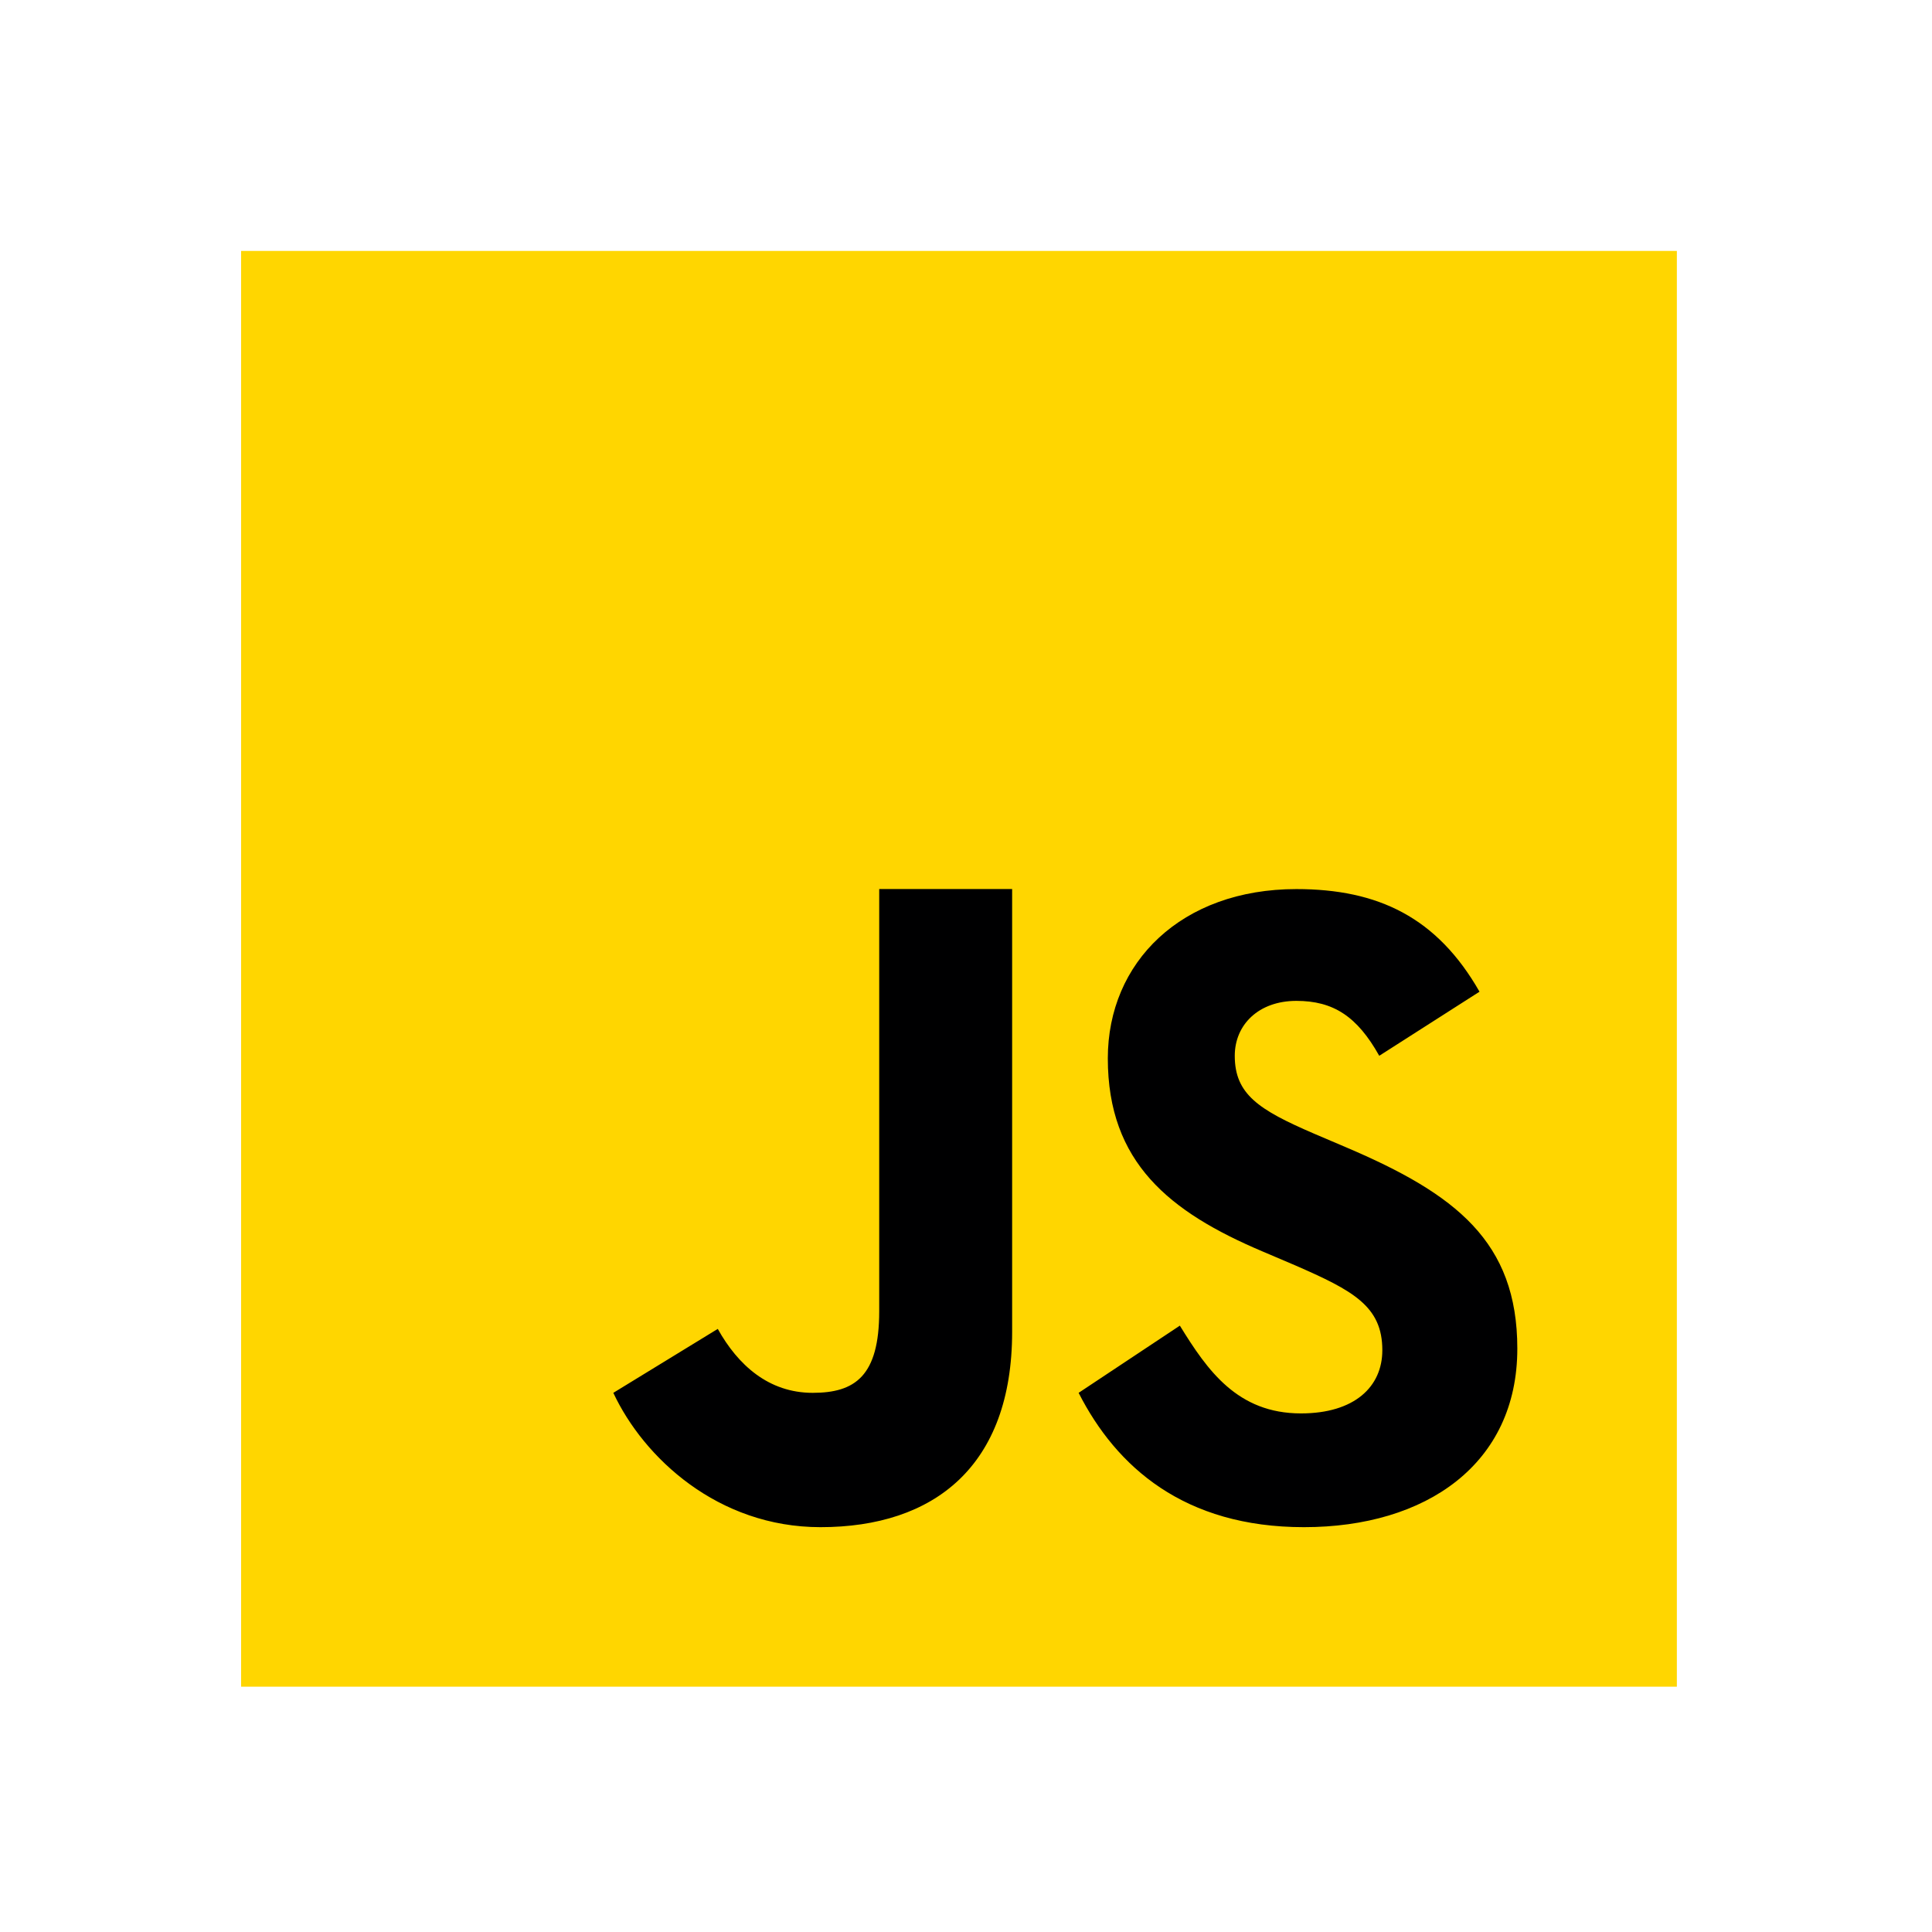
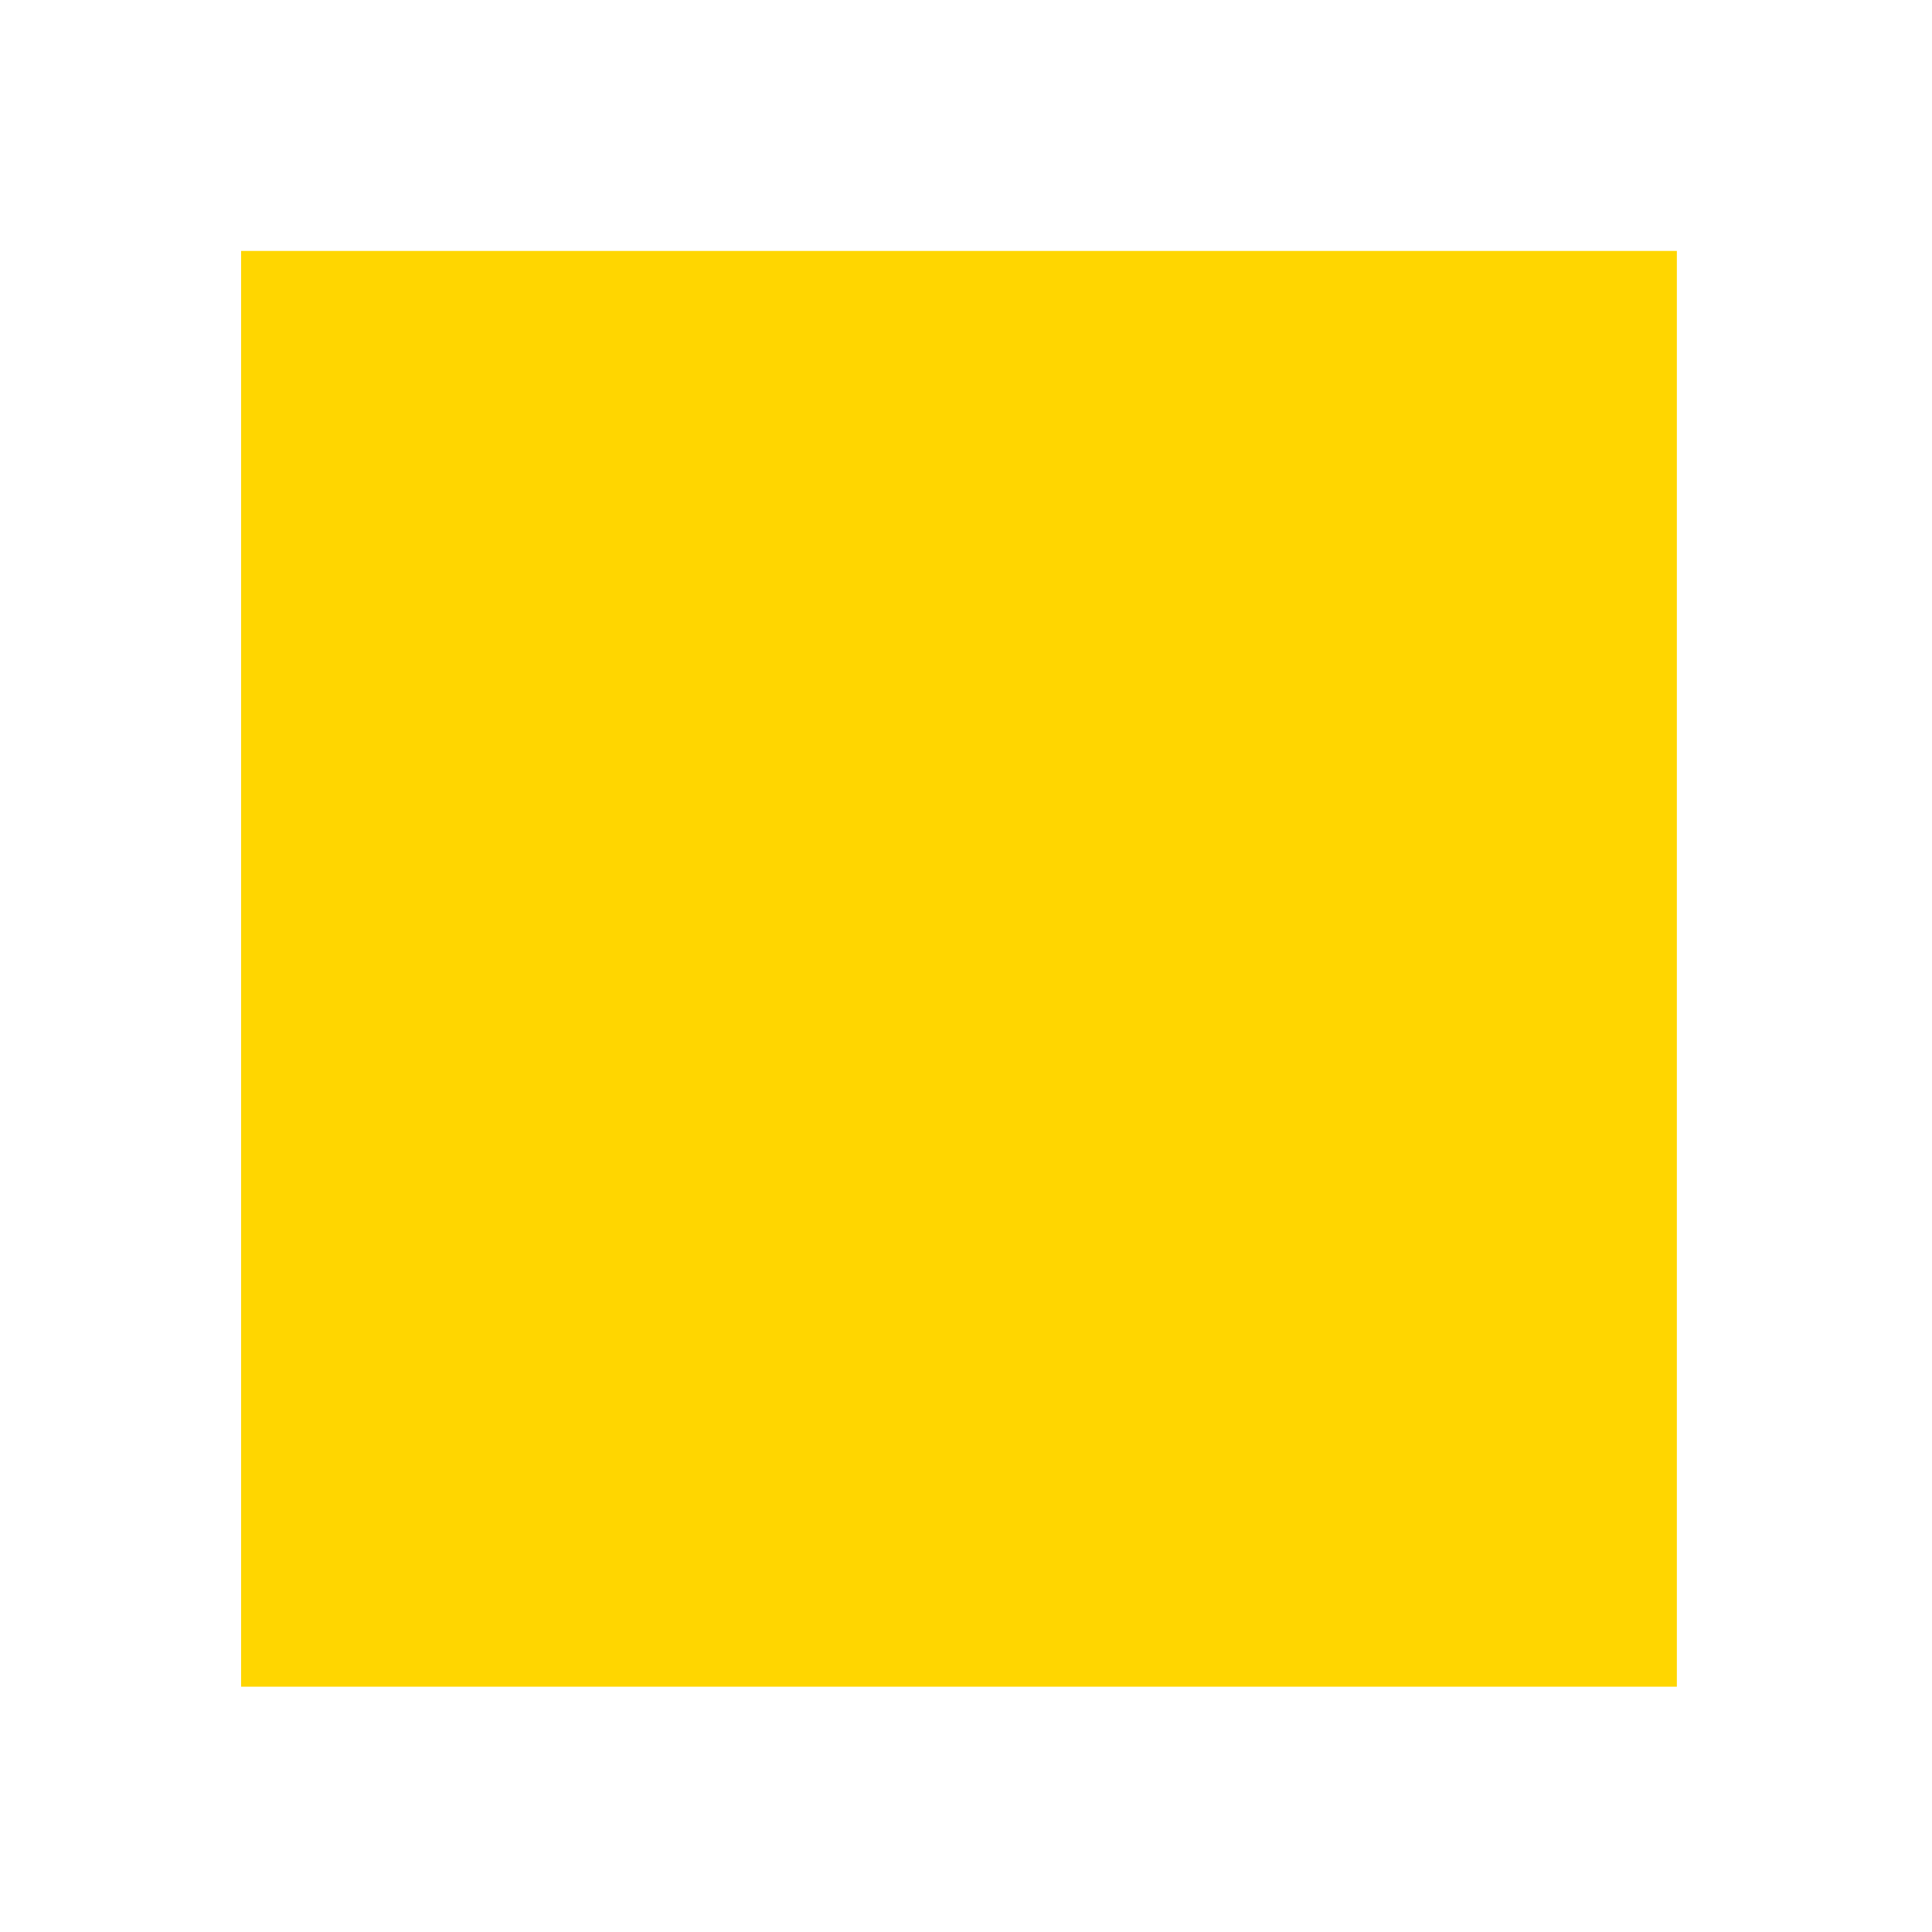
<svg xmlns="http://www.w3.org/2000/svg" width="116" height="116" viewBox="0 0 116 116" fill="none">
  <path d="M14.476 101.271V15.066H100.681V101.271H14.476Z" fill="#FFD600" />
-   <path d="M70.84 79.593C72.496 82.284 74.297 84.863 78.112 84.863C81.316 84.863 82.997 83.271 82.997 81.068C82.997 78.432 81.258 77.495 77.734 75.96L75.801 75.137C70.224 72.771 66.515 69.806 66.515 63.544C66.515 57.774 70.933 53.382 77.836 53.382C82.752 53.382 86.284 55.084 88.832 59.543L82.812 63.391C81.488 61.025 80.056 60.094 77.836 60.094C75.571 60.094 74.137 61.523 74.137 63.391C74.137 65.7 75.574 66.633 78.89 68.063L80.823 68.887C87.396 71.686 91.102 74.545 91.102 80.972C91.102 87.897 85.633 91.693 78.291 91.693C71.11 91.693 67.032 88.089 64.762 83.628L70.84 79.593ZM43.096 79.789C44.307 81.959 46.149 83.628 48.797 83.628C51.331 83.628 52.789 82.627 52.789 78.736V53.38H60.77V79.962C60.77 88.024 56.094 91.693 49.264 91.693C43.093 91.693 38.64 87.512 36.825 83.628L43.096 79.789Z" fill="#000001" />
</svg>